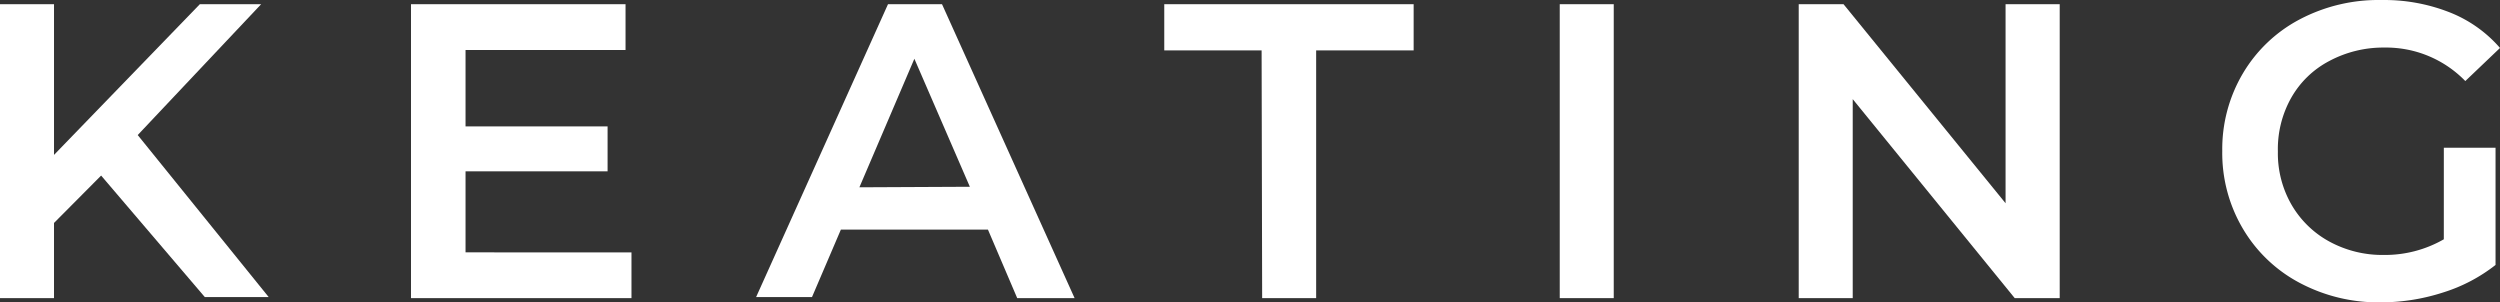
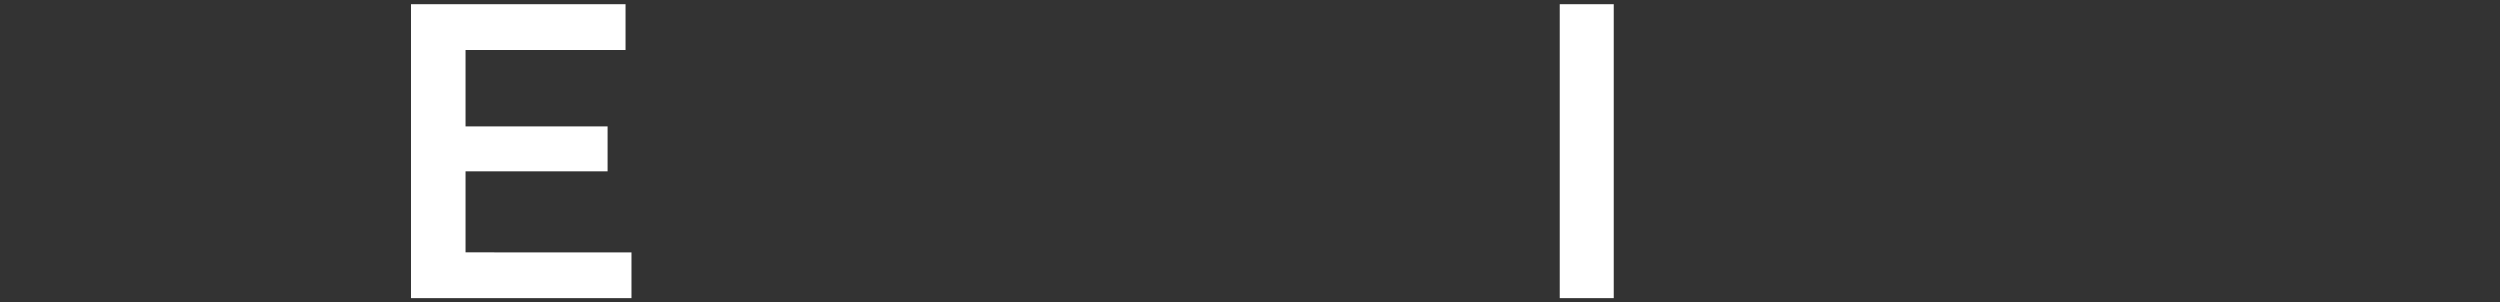
<svg xmlns="http://www.w3.org/2000/svg" width="274.85" height="33.241" viewBox="0 0 274.85 33.241">
  <rect x="0" y="0" width="274.85" height="33.241" fill="#333333" stroke="none" />
  <g id="keating_logo" transform="translate(0 0.003)">
-     <path id="Path_863" data-name="Path 863" d="M11.118,19.147l-5.181,5.21v8.268H0V.31H5.938V16.876L21.969.31h6.739L15.141,14.694l14.4,17.813H22.518Z" transform="translate(0 0.151)" fill="#fff" />
    <path id="Path_864" data-name="Path 864" d="M54.68,27.593v5.032H30.44V.31H54.027V5.342H36.437v8.4H52.053v4.943H36.437v8.906Z" transform="translate(14.745 0.151)" fill="#fff" />
-     <path id="Path_865" data-name="Path 865" d="M81.487,25.085H65.322l-3.177,7.422H56L70.5.31H76.44L91.017,32.625H84.708ZM79.5,20.379,73.4,6.307,67.356,20.438Z" transform="translate(27.126 0.151)" fill="#fff" />
-     <path id="Path_866" data-name="Path 866" d="M96.932,5.387H86.23V.31h27.417V5.387H102.929V32.625H96.992Z" transform="translate(41.769 0.151)" fill="#fff" />
    <path id="Path_867" data-name="Path 867" d="M115.52.31h5.938V32.625H115.52Z" transform="translate(55.957 0.151)" fill="#fff" />
-     <path id="Path_868" data-name="Path 868" d="M161.913.31V32.625H156.97l-17.813-21.88v21.88H133.22V.31h4.928l17.813,21.88V.31Z" transform="translate(64.531 0.151)" fill="#fff" />
-     <path id="Path_869" data-name="Path 869" d="M188.949,16.241h5.685V29.125a17.946,17.946,0,0,1-5.819,3.043,22.266,22.266,0,0,1-6.828,1.069,18.406,18.406,0,0,1-8.906-2.152,15.824,15.824,0,0,1-6.22-5.938,16.329,16.329,0,0,1-2.271-8.55,16.328,16.328,0,0,1,2.271-8.535,15.809,15.809,0,0,1,6.249-5.938A18.555,18.555,0,0,1,182.121,0a19.609,19.609,0,0,1,7.422,1.336,14.206,14.206,0,0,1,5.581,3.934L191.31,8.908A12.142,12.142,0,0,0,182.4,5.226a12.588,12.588,0,0,0-6.056,1.484,10.287,10.287,0,0,0-4.156,4.008,11.474,11.474,0,0,0-1.484,5.938,11.3,11.3,0,0,0,1.484,5.819,10.732,10.732,0,0,0,4.156,4.067,12.187,12.187,0,0,0,6.012,1.484,12.974,12.974,0,0,0,6.591-1.722Z" transform="translate(79.726 0)" fill="#fff" />
  </g>
</svg>